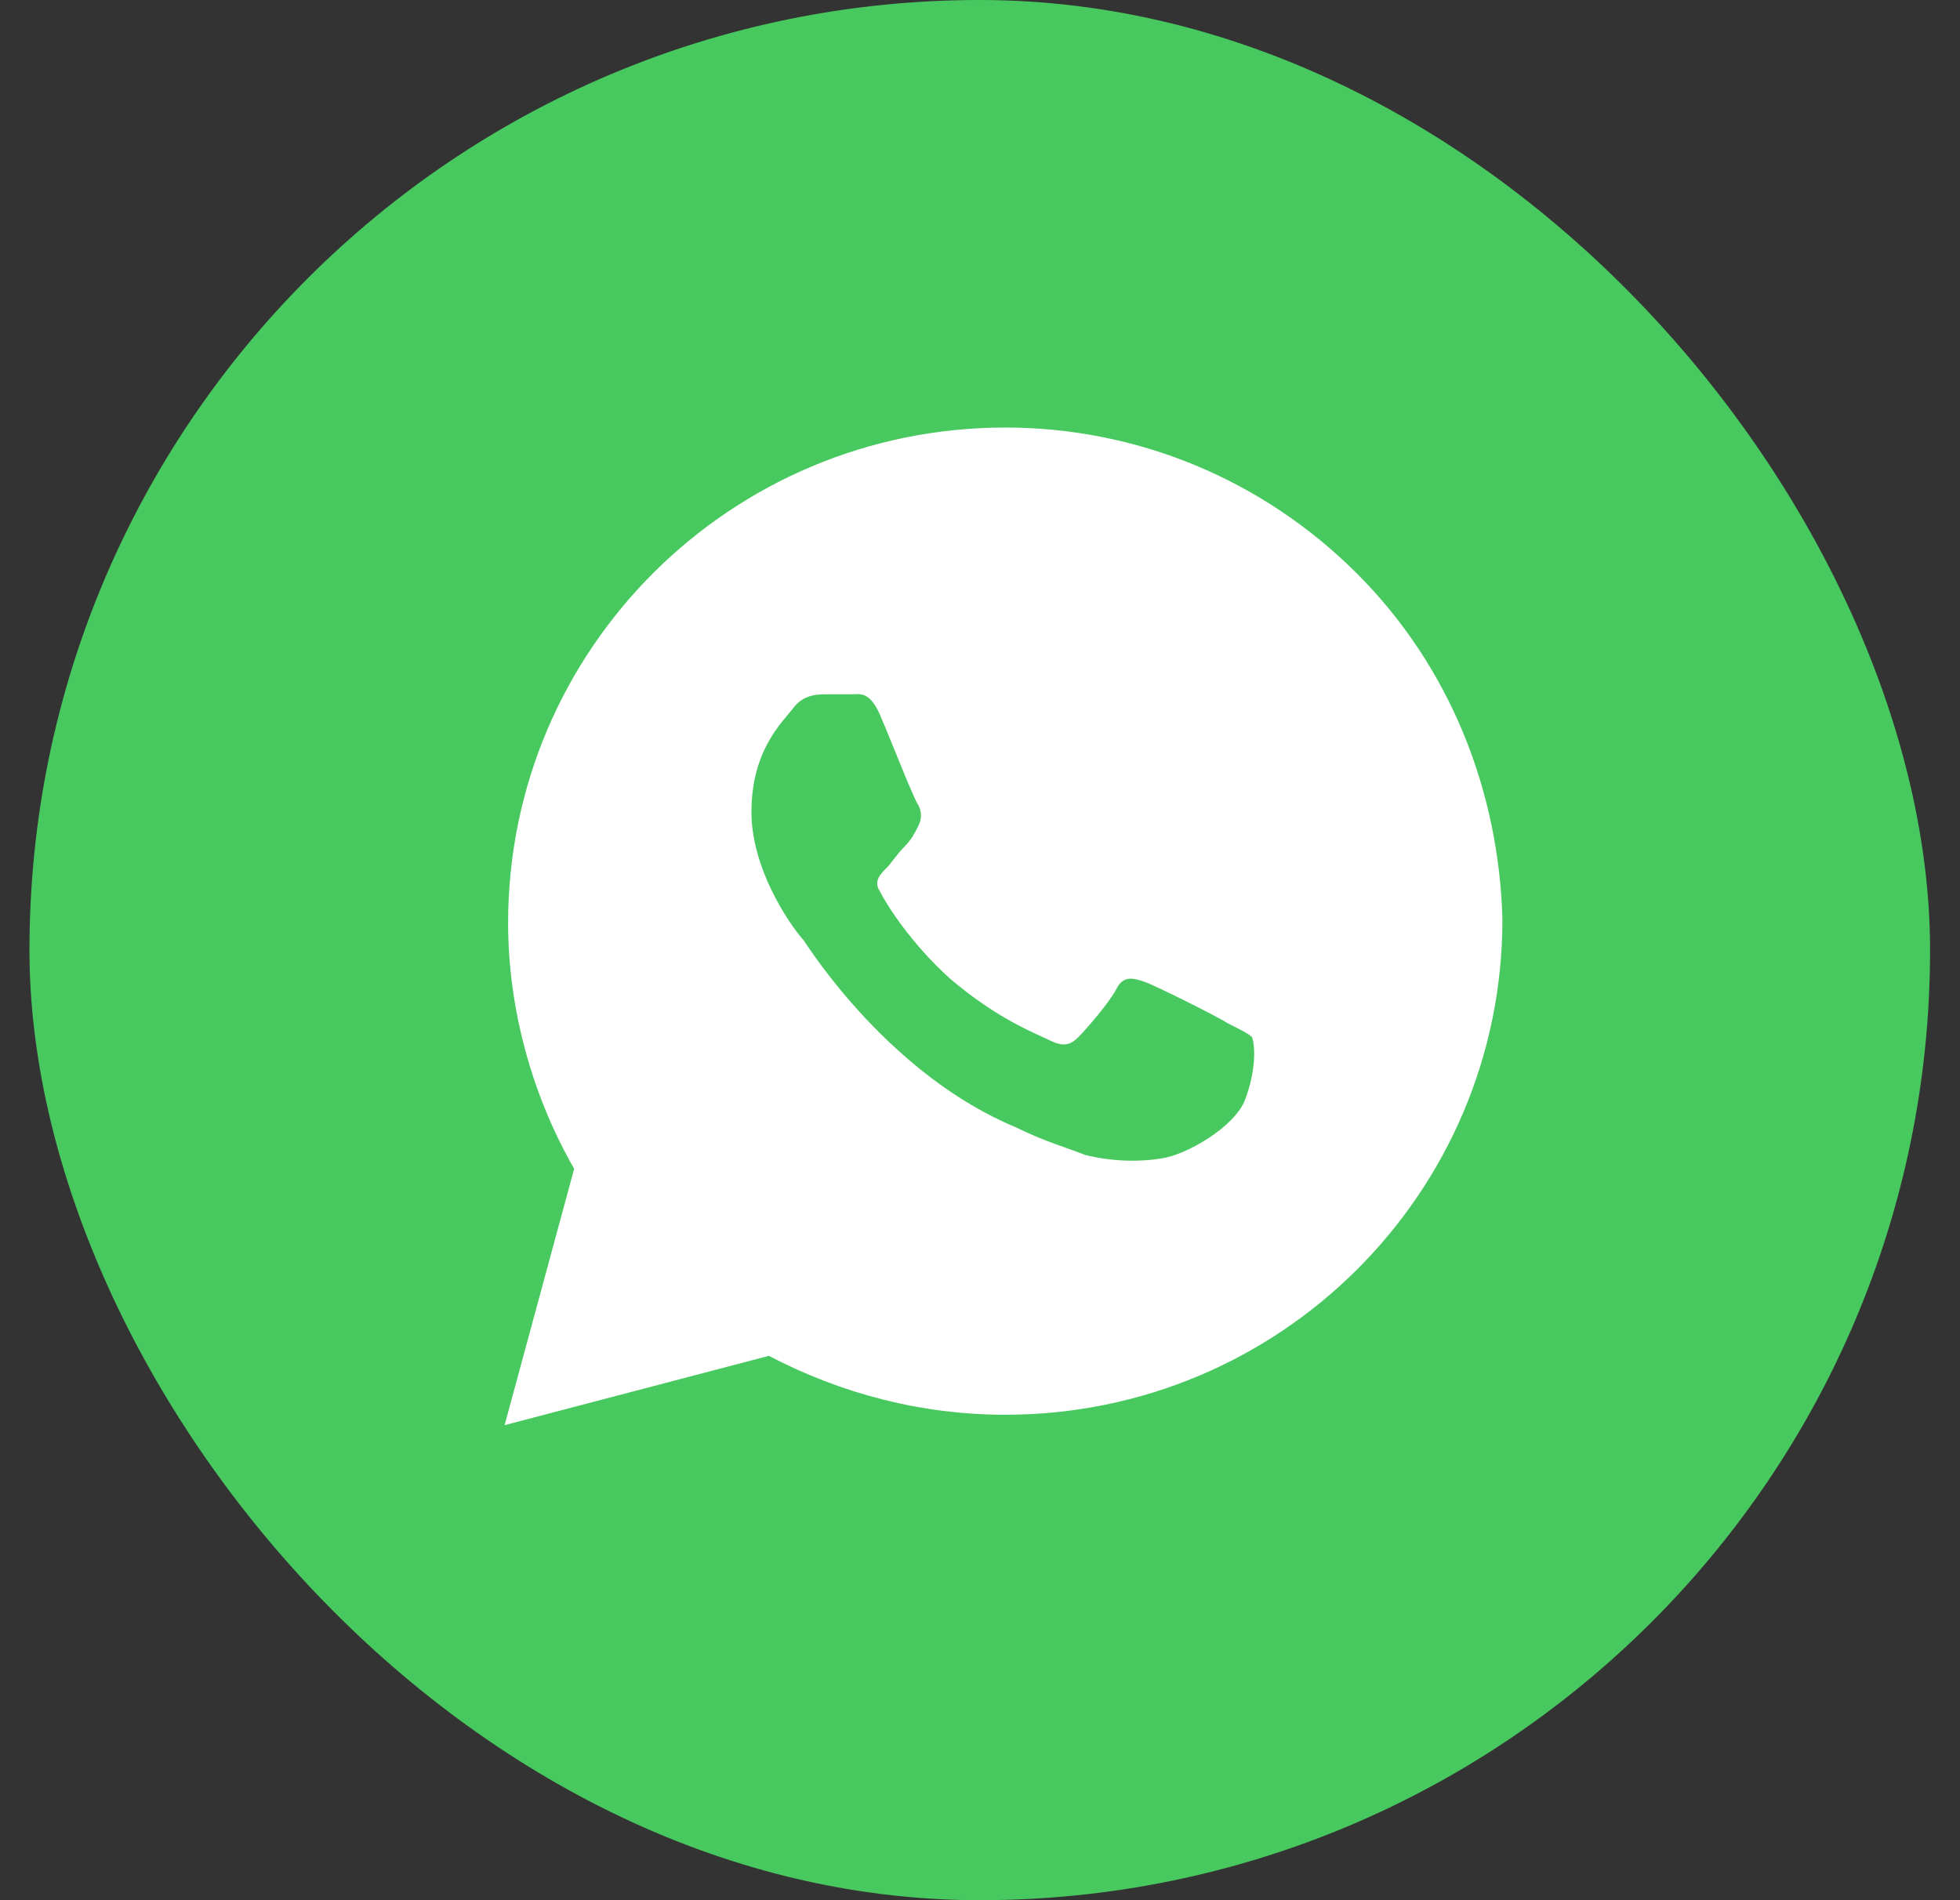
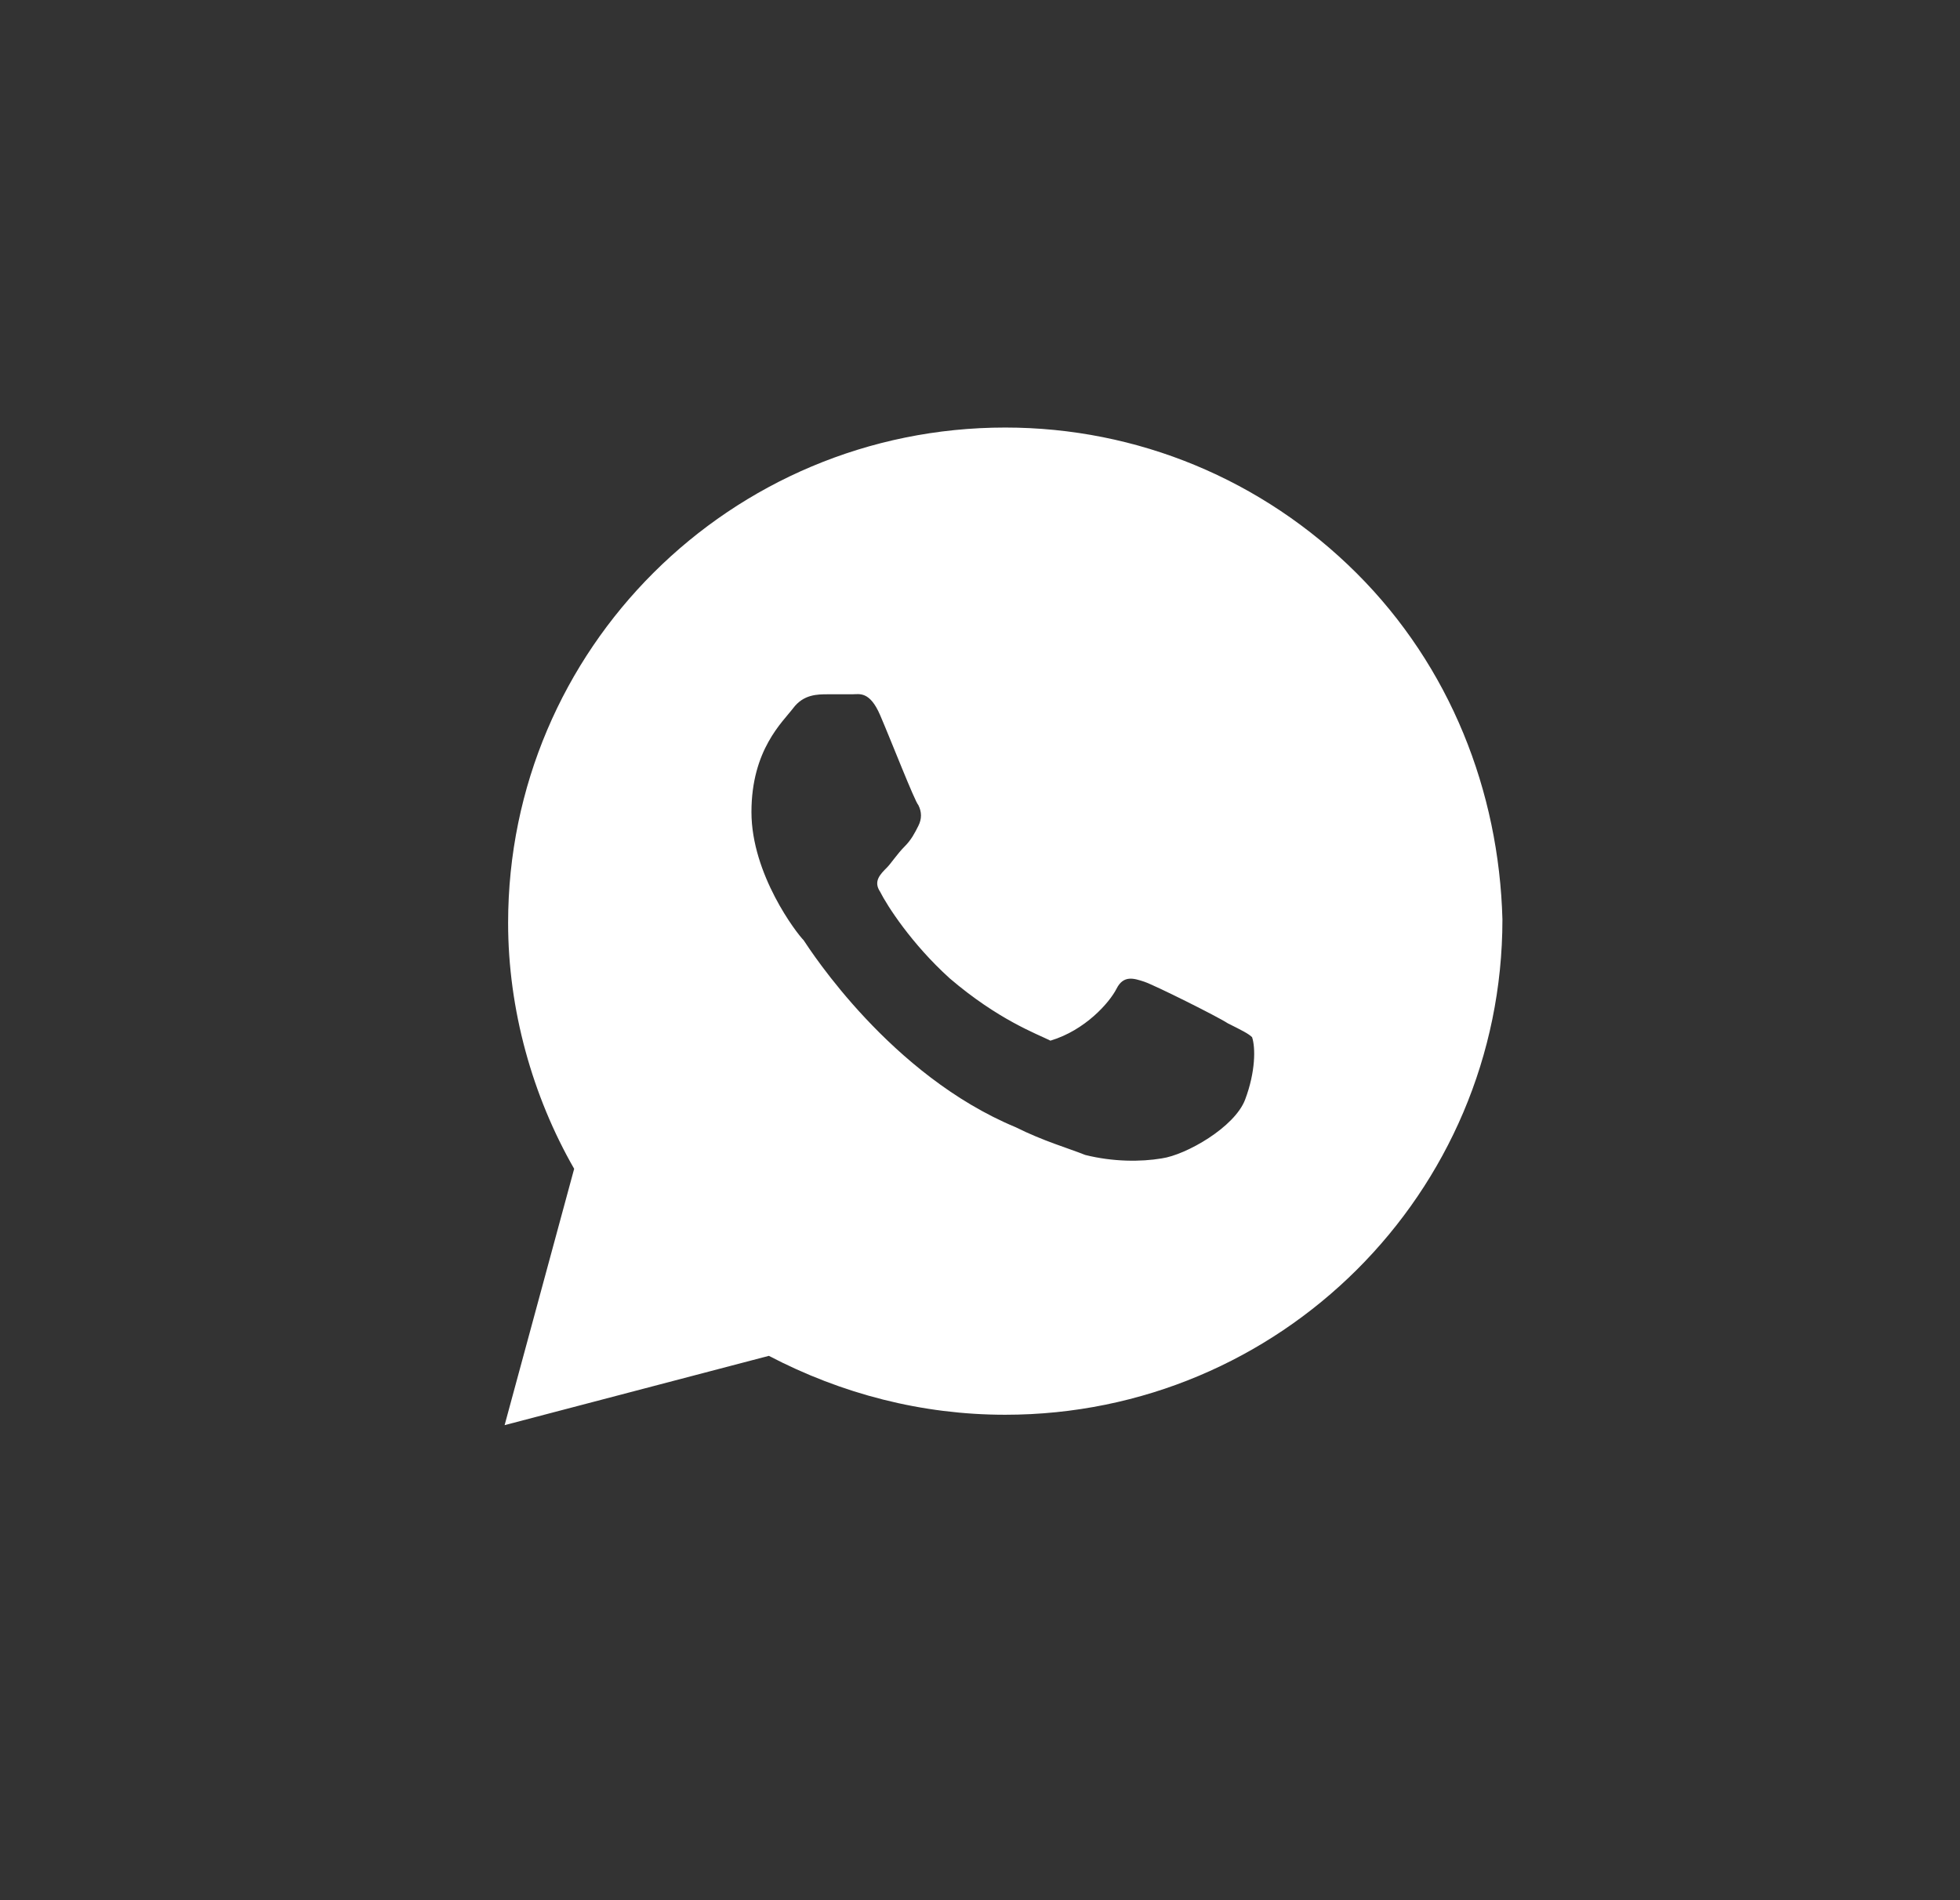
<svg xmlns="http://www.w3.org/2000/svg" width="33" height="32" viewBox="0 0 33 32" fill="none">
  <rect x="0" y="0" width="33" height="32" fill="#333333" stroke="none" />
-   <rect x="0.496" width="32" height="32" rx="16" fill="#48C95F" />
-   <path d="M22.838 9.65C21.257 8.075 19.15 7.2 16.925 7.2C12.301 7.2 8.555 10.933 8.555 15.542C8.555 17 8.964 18.458 9.667 19.683L8.496 24L12.945 22.833C14.174 23.475 15.521 23.825 16.925 23.825C21.55 23.825 25.296 20.092 25.296 15.483C25.238 13.325 24.418 11.225 22.838 9.65ZM20.964 18.517C20.789 18.983 19.969 19.45 19.559 19.508C19.208 19.567 18.74 19.567 18.272 19.45C17.979 19.333 17.569 19.217 17.101 18.983C14.994 18.108 13.647 16.008 13.53 15.833C13.413 15.717 12.652 14.725 12.652 13.675C12.652 12.625 13.179 12.158 13.355 11.925C13.53 11.692 13.764 11.692 13.94 11.692C14.057 11.692 14.233 11.692 14.35 11.692C14.467 11.692 14.642 11.633 14.818 12.042C14.994 12.45 15.403 13.5 15.462 13.558C15.521 13.675 15.521 13.792 15.462 13.908C15.403 14.025 15.345 14.142 15.228 14.258C15.111 14.375 14.994 14.55 14.935 14.608C14.818 14.725 14.701 14.842 14.818 15.017C14.935 15.25 15.345 15.892 15.989 16.475C16.808 17.175 17.452 17.408 17.686 17.525C17.921 17.642 18.038 17.583 18.155 17.467C18.272 17.35 18.681 16.883 18.799 16.65C18.916 16.417 19.091 16.475 19.267 16.533C19.442 16.592 20.496 17.117 20.672 17.233C20.906 17.35 21.023 17.408 21.081 17.467C21.14 17.642 21.14 18.05 20.964 18.517Z" fill="white" />
+   <path d="M22.838 9.65C21.257 8.075 19.15 7.2 16.925 7.2C12.301 7.2 8.555 10.933 8.555 15.542C8.555 17 8.964 18.458 9.667 19.683L8.496 24L12.945 22.833C14.174 23.475 15.521 23.825 16.925 23.825C21.55 23.825 25.296 20.092 25.296 15.483C25.238 13.325 24.418 11.225 22.838 9.65ZM20.964 18.517C20.789 18.983 19.969 19.45 19.559 19.508C19.208 19.567 18.74 19.567 18.272 19.45C17.979 19.333 17.569 19.217 17.101 18.983C14.994 18.108 13.647 16.008 13.53 15.833C13.413 15.717 12.652 14.725 12.652 13.675C12.652 12.625 13.179 12.158 13.355 11.925C13.53 11.692 13.764 11.692 13.94 11.692C14.057 11.692 14.233 11.692 14.35 11.692C14.467 11.692 14.642 11.633 14.818 12.042C14.994 12.45 15.403 13.5 15.462 13.558C15.521 13.675 15.521 13.792 15.462 13.908C15.403 14.025 15.345 14.142 15.228 14.258C15.111 14.375 14.994 14.55 14.935 14.608C14.818 14.725 14.701 14.842 14.818 15.017C14.935 15.25 15.345 15.892 15.989 16.475C16.808 17.175 17.452 17.408 17.686 17.525C18.272 17.35 18.681 16.883 18.799 16.65C18.916 16.417 19.091 16.475 19.267 16.533C19.442 16.592 20.496 17.117 20.672 17.233C20.906 17.35 21.023 17.408 21.081 17.467C21.14 17.642 21.14 18.05 20.964 18.517Z" fill="white" />
</svg>